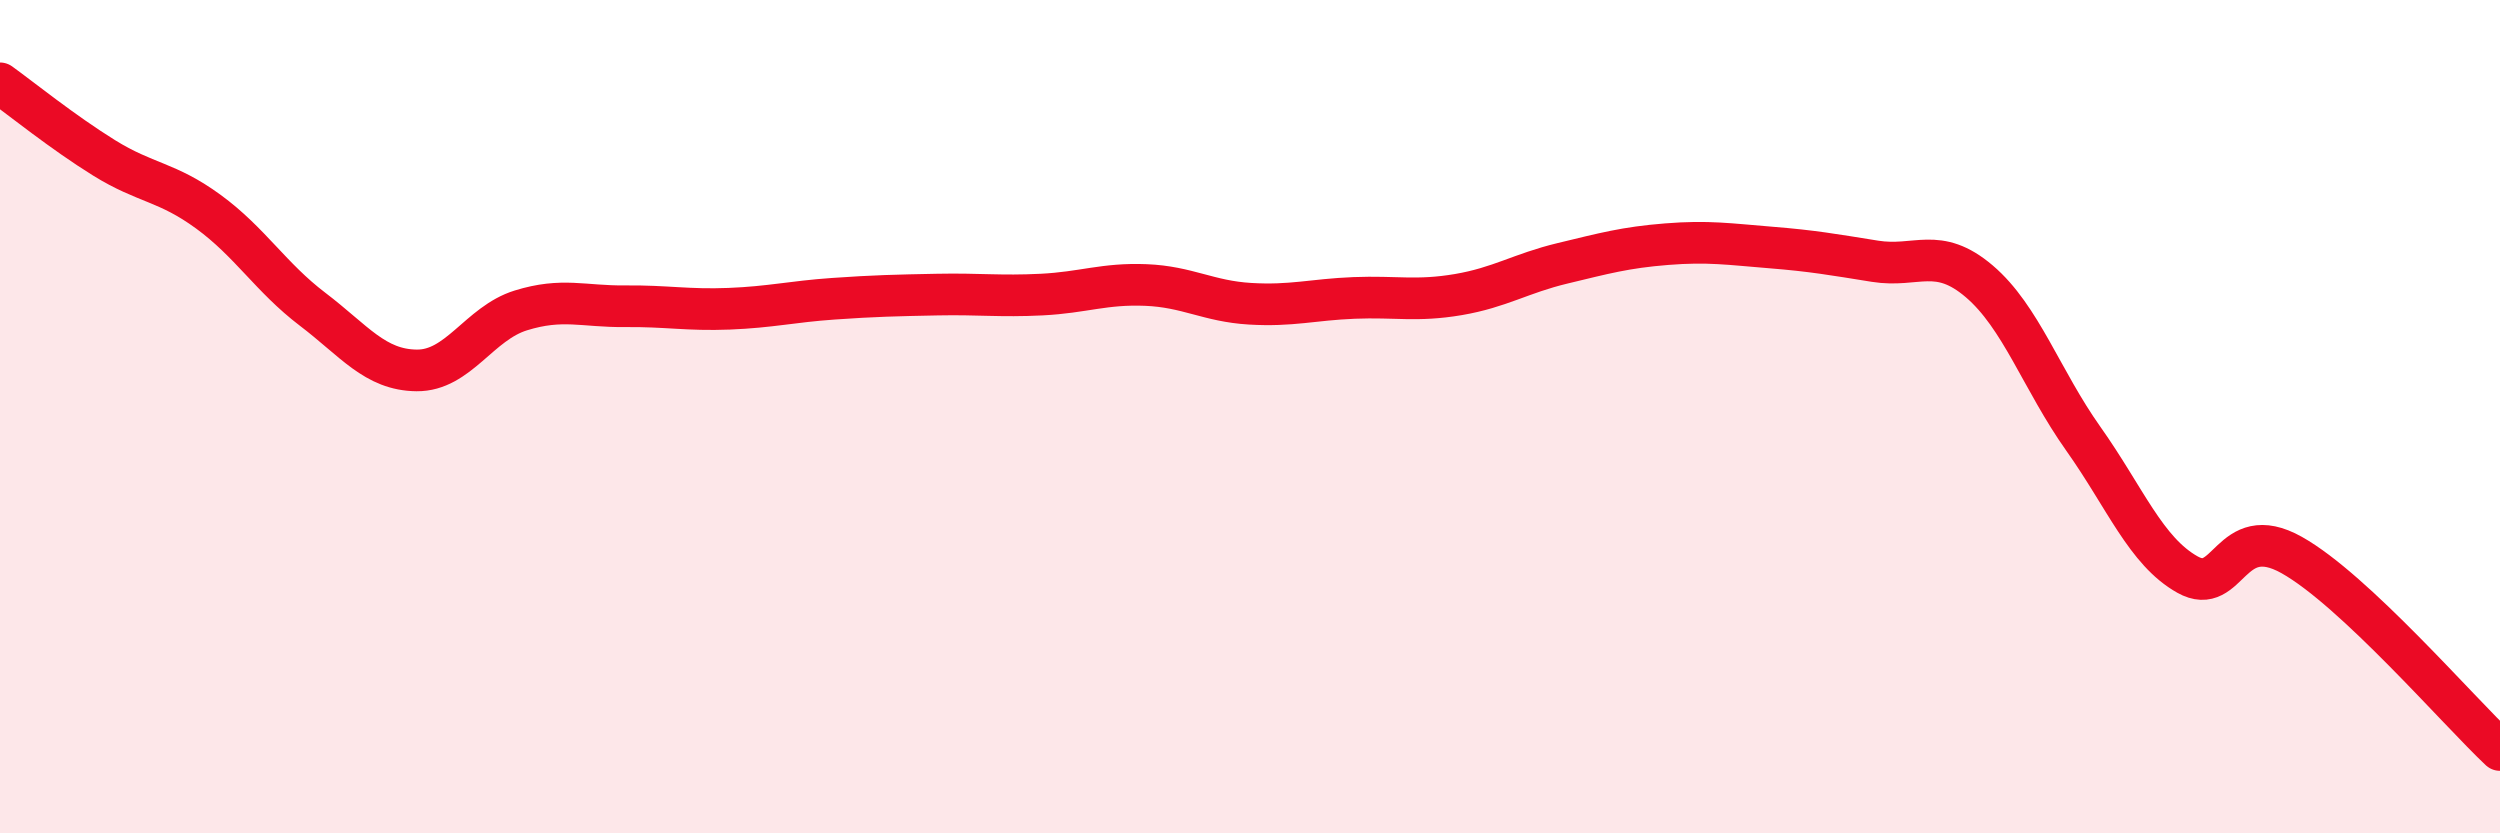
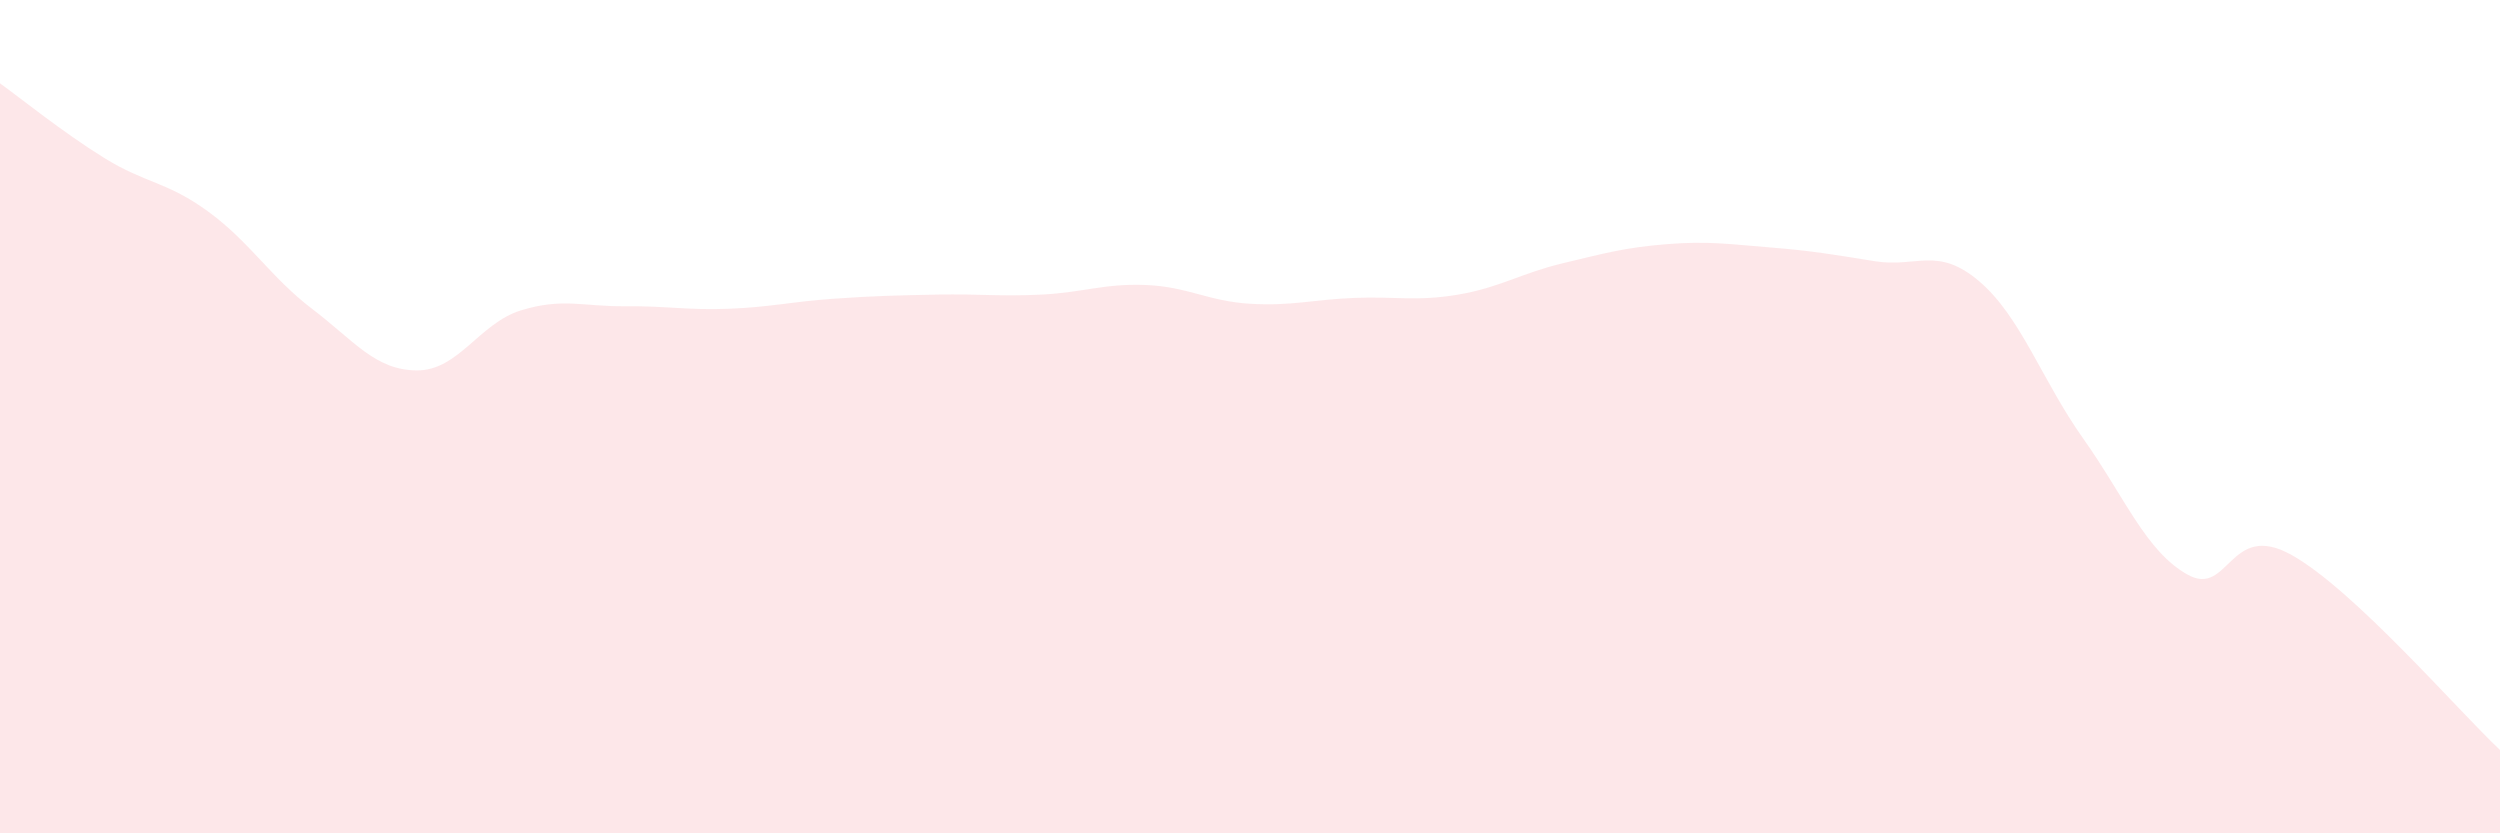
<svg xmlns="http://www.w3.org/2000/svg" width="60" height="20" viewBox="0 0 60 20">
  <path d="M 0,2 C 0.5,2.36 1.5,3.17 2.5,3.79 C 3.5,4.41 4,4.35 5,5.08 C 6,5.81 6.5,6.66 7.5,7.42 C 8.5,8.18 9,8.88 10,8.89 C 11,8.9 11.5,7.76 12.5,7.45 C 13.5,7.14 14,7.36 15,7.35 C 16,7.34 16.5,7.45 17.5,7.41 C 18.5,7.37 19,7.24 20,7.17 C 21,7.1 21.5,7.09 22.5,7.07 C 23.5,7.05 24,7.12 25,7.07 C 26,7.02 26.5,6.8 27.5,6.84 C 28.5,6.88 29,7.23 30,7.29 C 31,7.35 31.5,7.19 32.5,7.15 C 33.5,7.11 34,7.24 35,7.07 C 36,6.9 36.5,6.56 37.5,6.32 C 38.5,6.08 39,5.94 40,5.86 C 41,5.78 41.5,5.86 42.5,5.94 C 43.5,6.02 44,6.11 45,6.27 C 46,6.43 46.5,5.9 47.5,6.75 C 48.5,7.6 49,9.12 50,10.53 C 51,11.94 51.5,13.23 52.5,13.79 C 53.5,14.35 53.5,12.48 55,13.32 C 56.5,14.16 59,17.06 60,18L60 20L0 20Z" fill="#EB0A25" opacity="0.1" stroke-linecap="round" stroke-linejoin="round" />
-   <path d="M 0,2 C 0.5,2.36 1.5,3.17 2.5,3.79 C 3.5,4.41 4,4.35 5,5.08 C 6,5.81 6.5,6.66 7.5,7.42 C 8.5,8.18 9,8.88 10,8.89 C 11,8.9 11.5,7.76 12.5,7.45 C 13.5,7.14 14,7.36 15,7.35 C 16,7.34 16.5,7.45 17.5,7.41 C 18.5,7.37 19,7.24 20,7.17 C 21,7.1 21.5,7.09 22.5,7.07 C 23.5,7.05 24,7.12 25,7.07 C 26,7.02 26.5,6.8 27.5,6.84 C 28.5,6.88 29,7.23 30,7.29 C 31,7.35 31.5,7.19 32.5,7.15 C 33.5,7.11 34,7.24 35,7.07 C 36,6.9 36.5,6.56 37.5,6.32 C 38.5,6.08 39,5.94 40,5.86 C 41,5.78 41.5,5.86 42.5,5.94 C 43.5,6.02 44,6.11 45,6.27 C 46,6.43 46.5,5.9 47.5,6.75 C 48.5,7.6 49,9.12 50,10.53 C 51,11.94 51.5,13.23 52.5,13.79 C 53.5,14.35 53.5,12.48 55,13.32 C 56.5,14.16 59,17.06 60,18" stroke="#EB0A25" stroke-width="1" fill="none" stroke-linecap="round" stroke-linejoin="round" />
</svg>